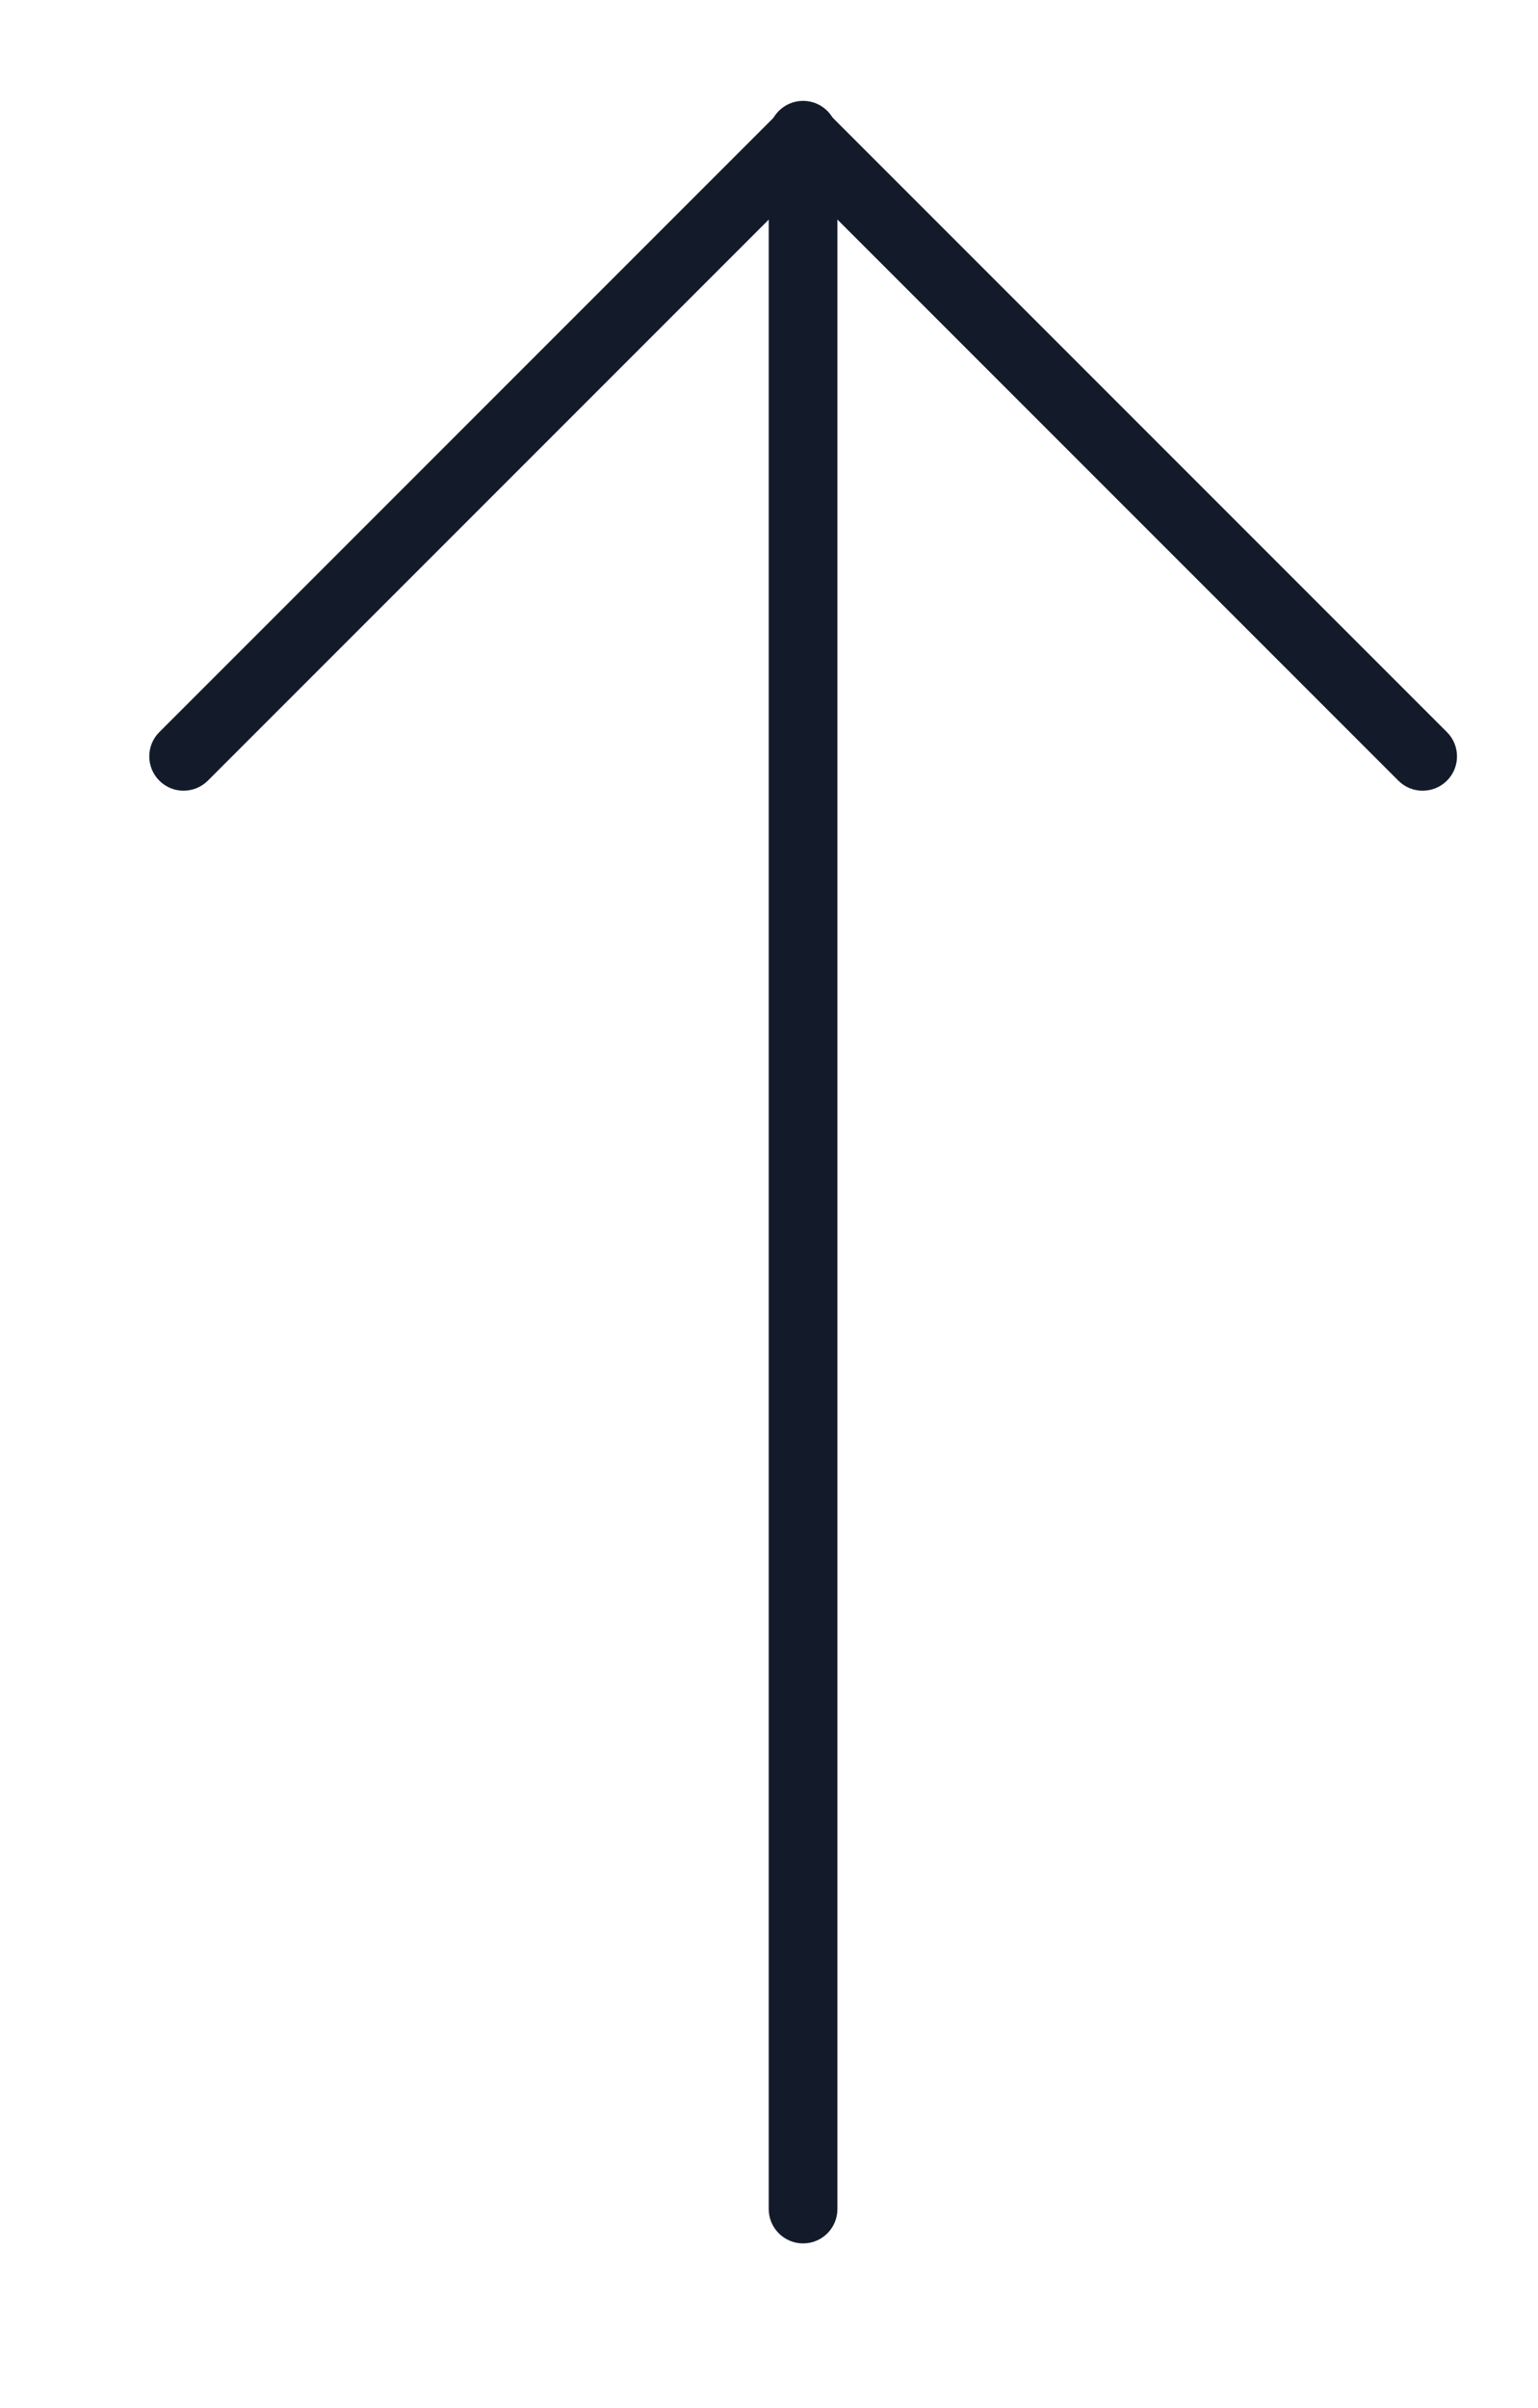
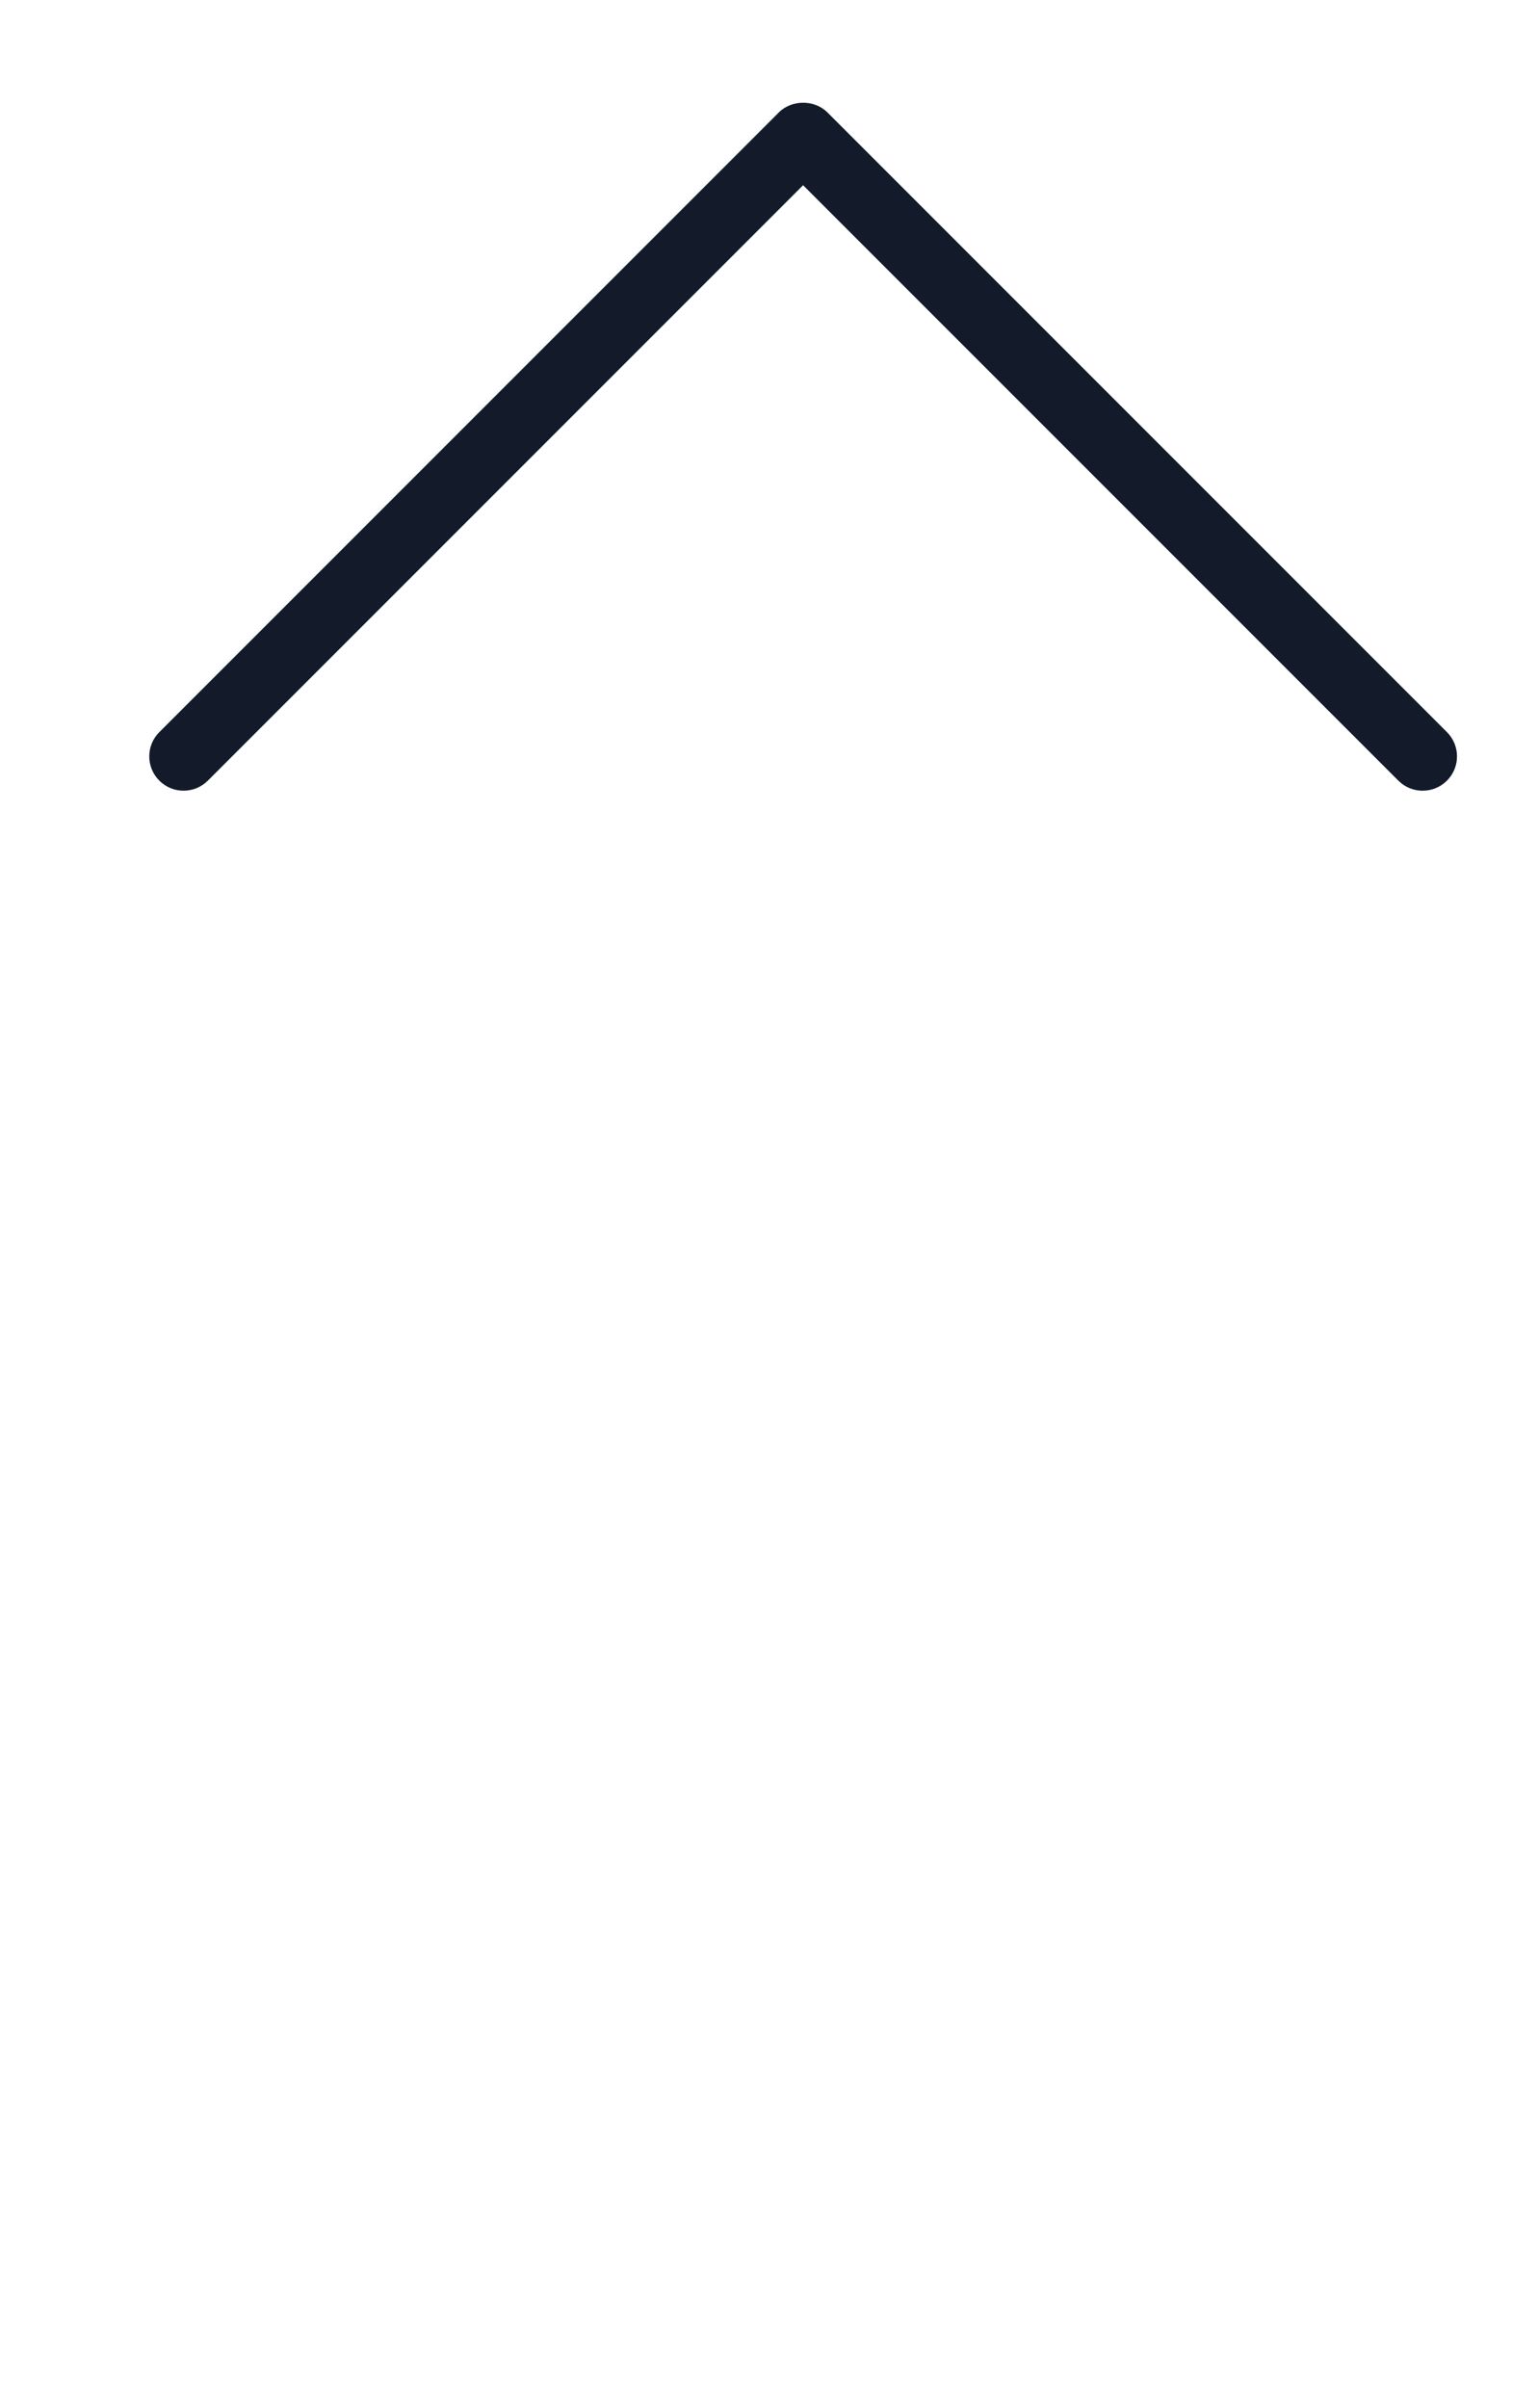
<svg xmlns="http://www.w3.org/2000/svg" height="36" viewBox="0 0 23 36" width="23">
  <g fill="#131b2b" fill-rule="evenodd" transform="translate(2.232 .858)">
-     <path d="m9.778 32.681c-.283 0-.514-.23-.514-.513v-31.005c0-.284.231-.513.514-.513.283 0 .513.23.513.513v31.005c0 .284-.23.513-.513.513" />
    <path d="m19.043 10.963c-.132 0-.262-.049-.363-.15l-8.902-8.902-8.902 8.902c-.201.2-.525.2-.725 0-.201-.2-.201-.526 0-.726l9.265-9.265c.192-.192.533-.192.725 0l9.265 9.265c.201.2.201.526 0 .726-.1.1-.231.15-.363.15" />
  </g>
</svg>